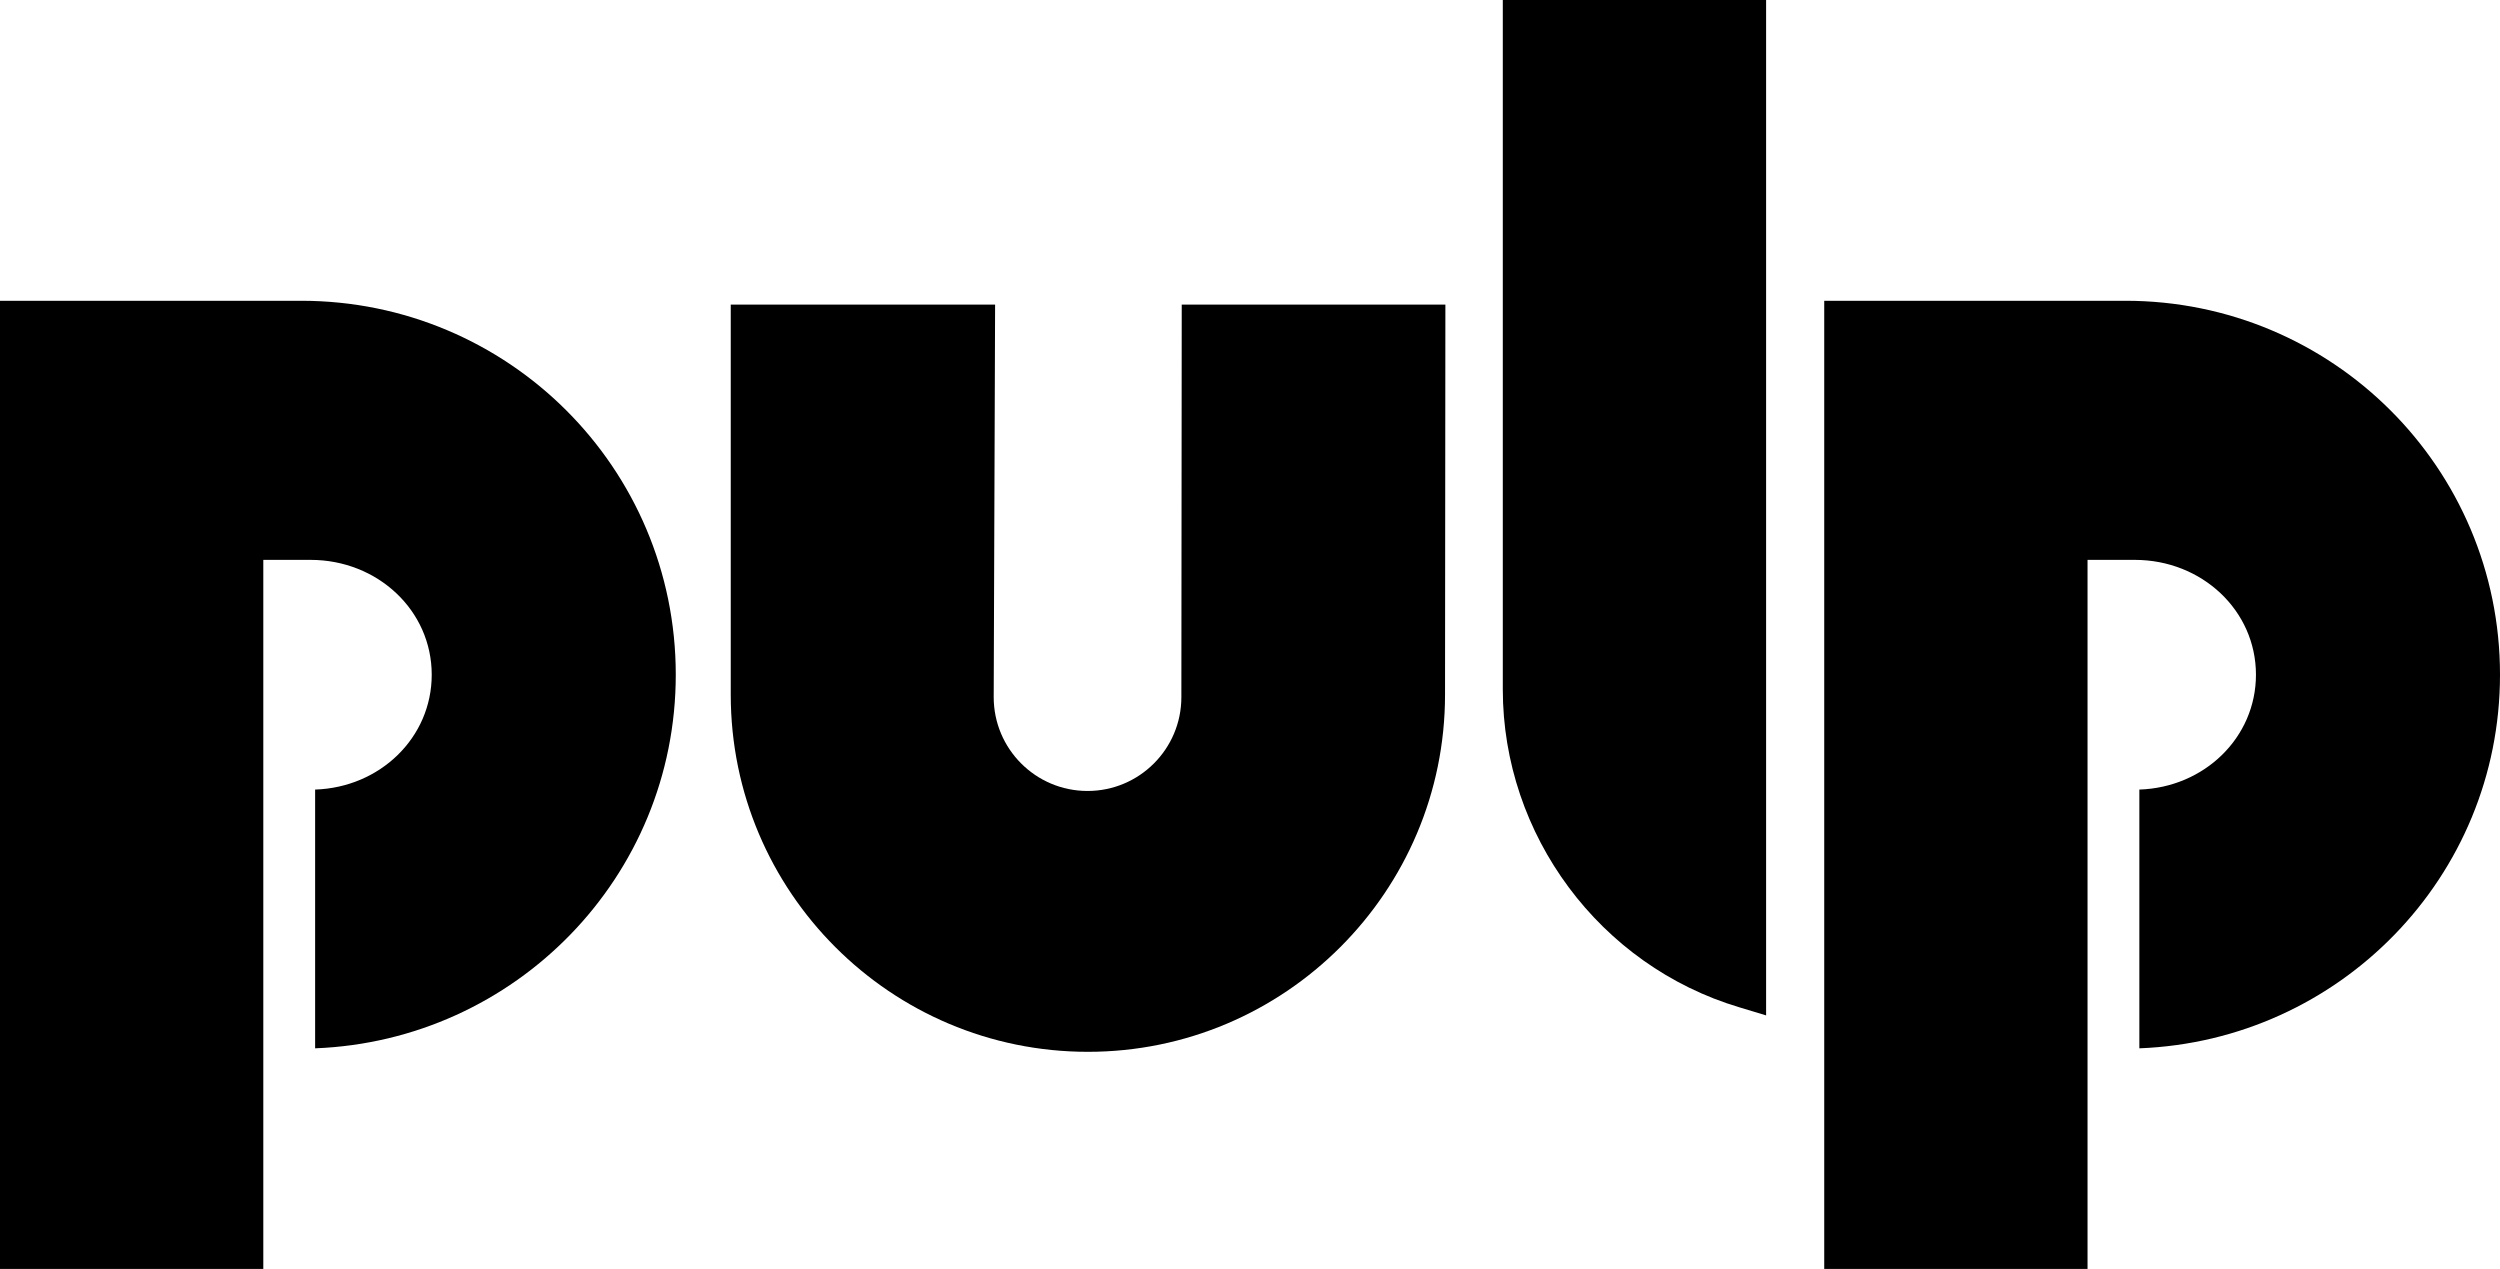
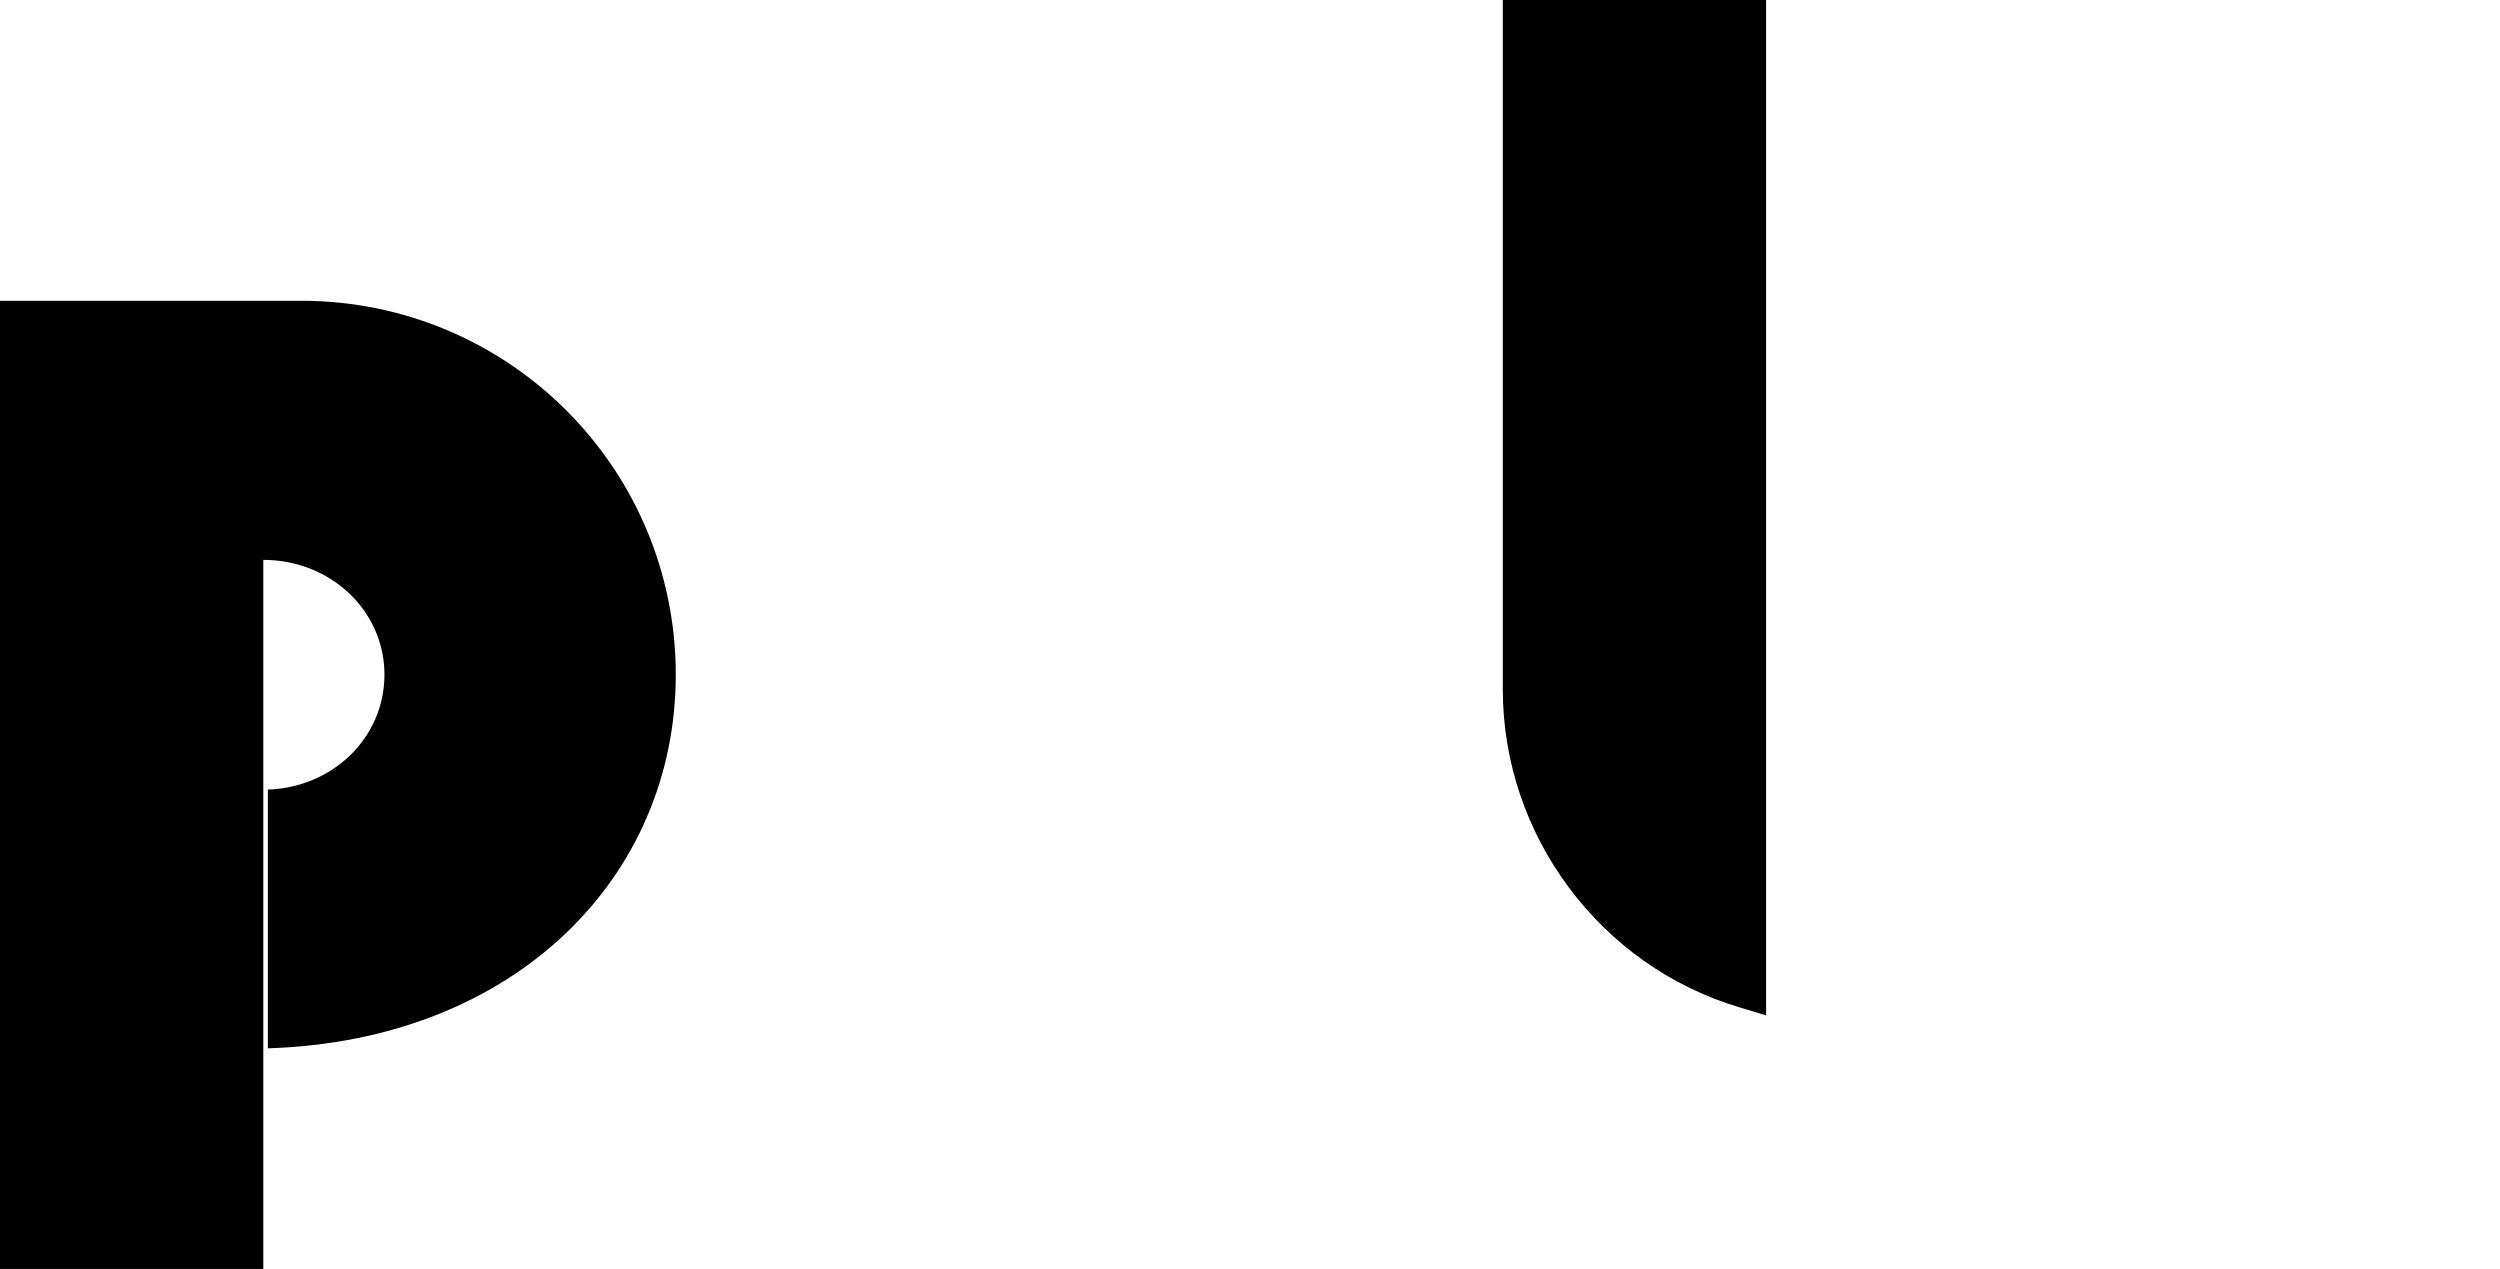
<svg xmlns="http://www.w3.org/2000/svg" version="1.1" id="Calque_1" x="0px" y="0px" viewBox="0 0 714 362.4" style="enable-background:new 0 0 714 362.4;" xml:space="preserve">
  <g>
    <path d="M429.2,196.9c0,41.6,27.7,78.9,67.6,90.8l7.6,2.3V0h-75.2V196.9z" />
-     <path d="M337.4,199.1L337.4,199.1c0,14.8-12,26.8-26.8,26.8s-26.8-12-26.8-26.8l0.4-112.1h-75.5v111.4c0,56.3,45.7,102,102,102   s102-45.8,102-102l0.1-111.4h-75.3L337.4,199.1z" />
    <g>
-       <path d="M193,192.7c0-59.1-47.9-106.8-107-106.8H0v276.5h75.2V159.9h13.5c19.1,0,34.6,14.4,34.6,32.8c0,18-14.8,32.2-33.3,32.8    v73.9C147.2,297.2,193,250.4,193,192.7z" />
+       <path d="M193,192.7c0-59.1-47.9-106.8-107-106.8H0v276.5h75.2V159.9c19.1,0,34.6,14.4,34.6,32.8c0,18-14.8,32.2-33.3,32.8    v73.9C147.2,297.2,193,250.4,193,192.7z" />
    </g>
    <g>
-       <path d="M714,192.7c0-59.1-47.9-106.8-107-106.8h-86v276.5h75.2V159.9h13.5c19.1,0,34.6,14.4,34.6,32.8c0,18-14.8,32.2-33.3,32.8    v73.9C668.2,297.2,714,250.4,714,192.7z" />
-     </g>
+       </g>
  </g>
</svg>